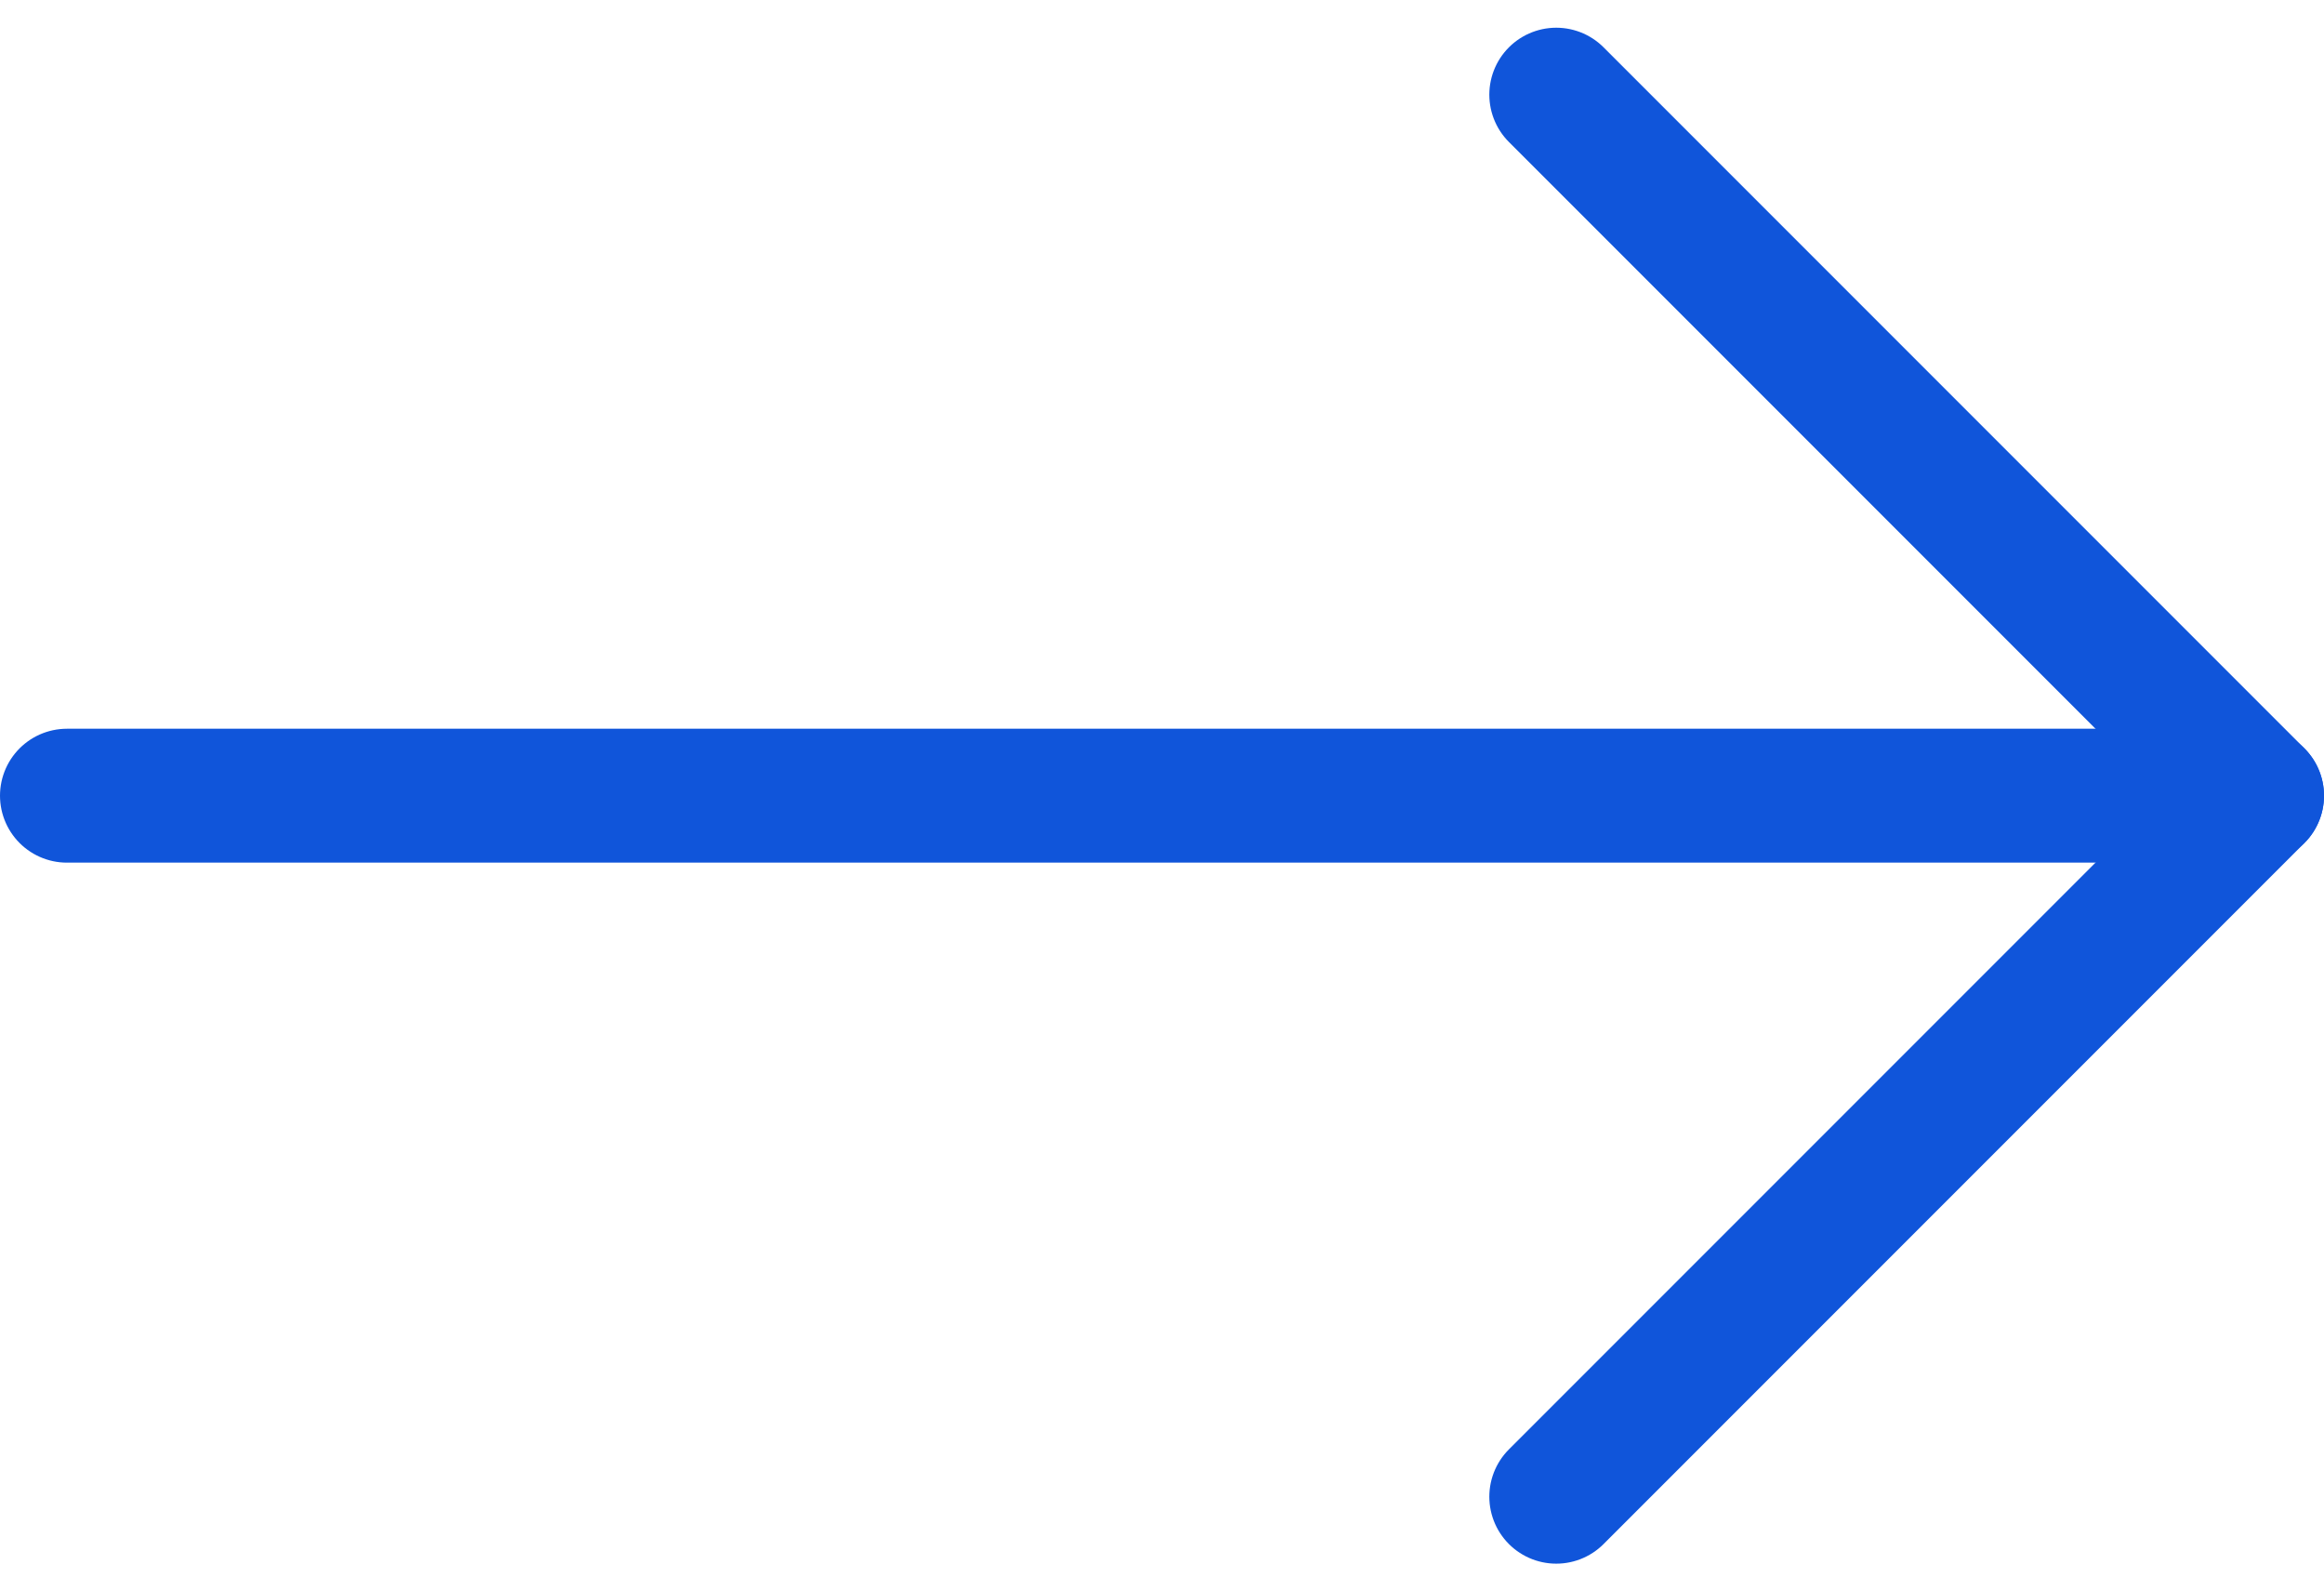
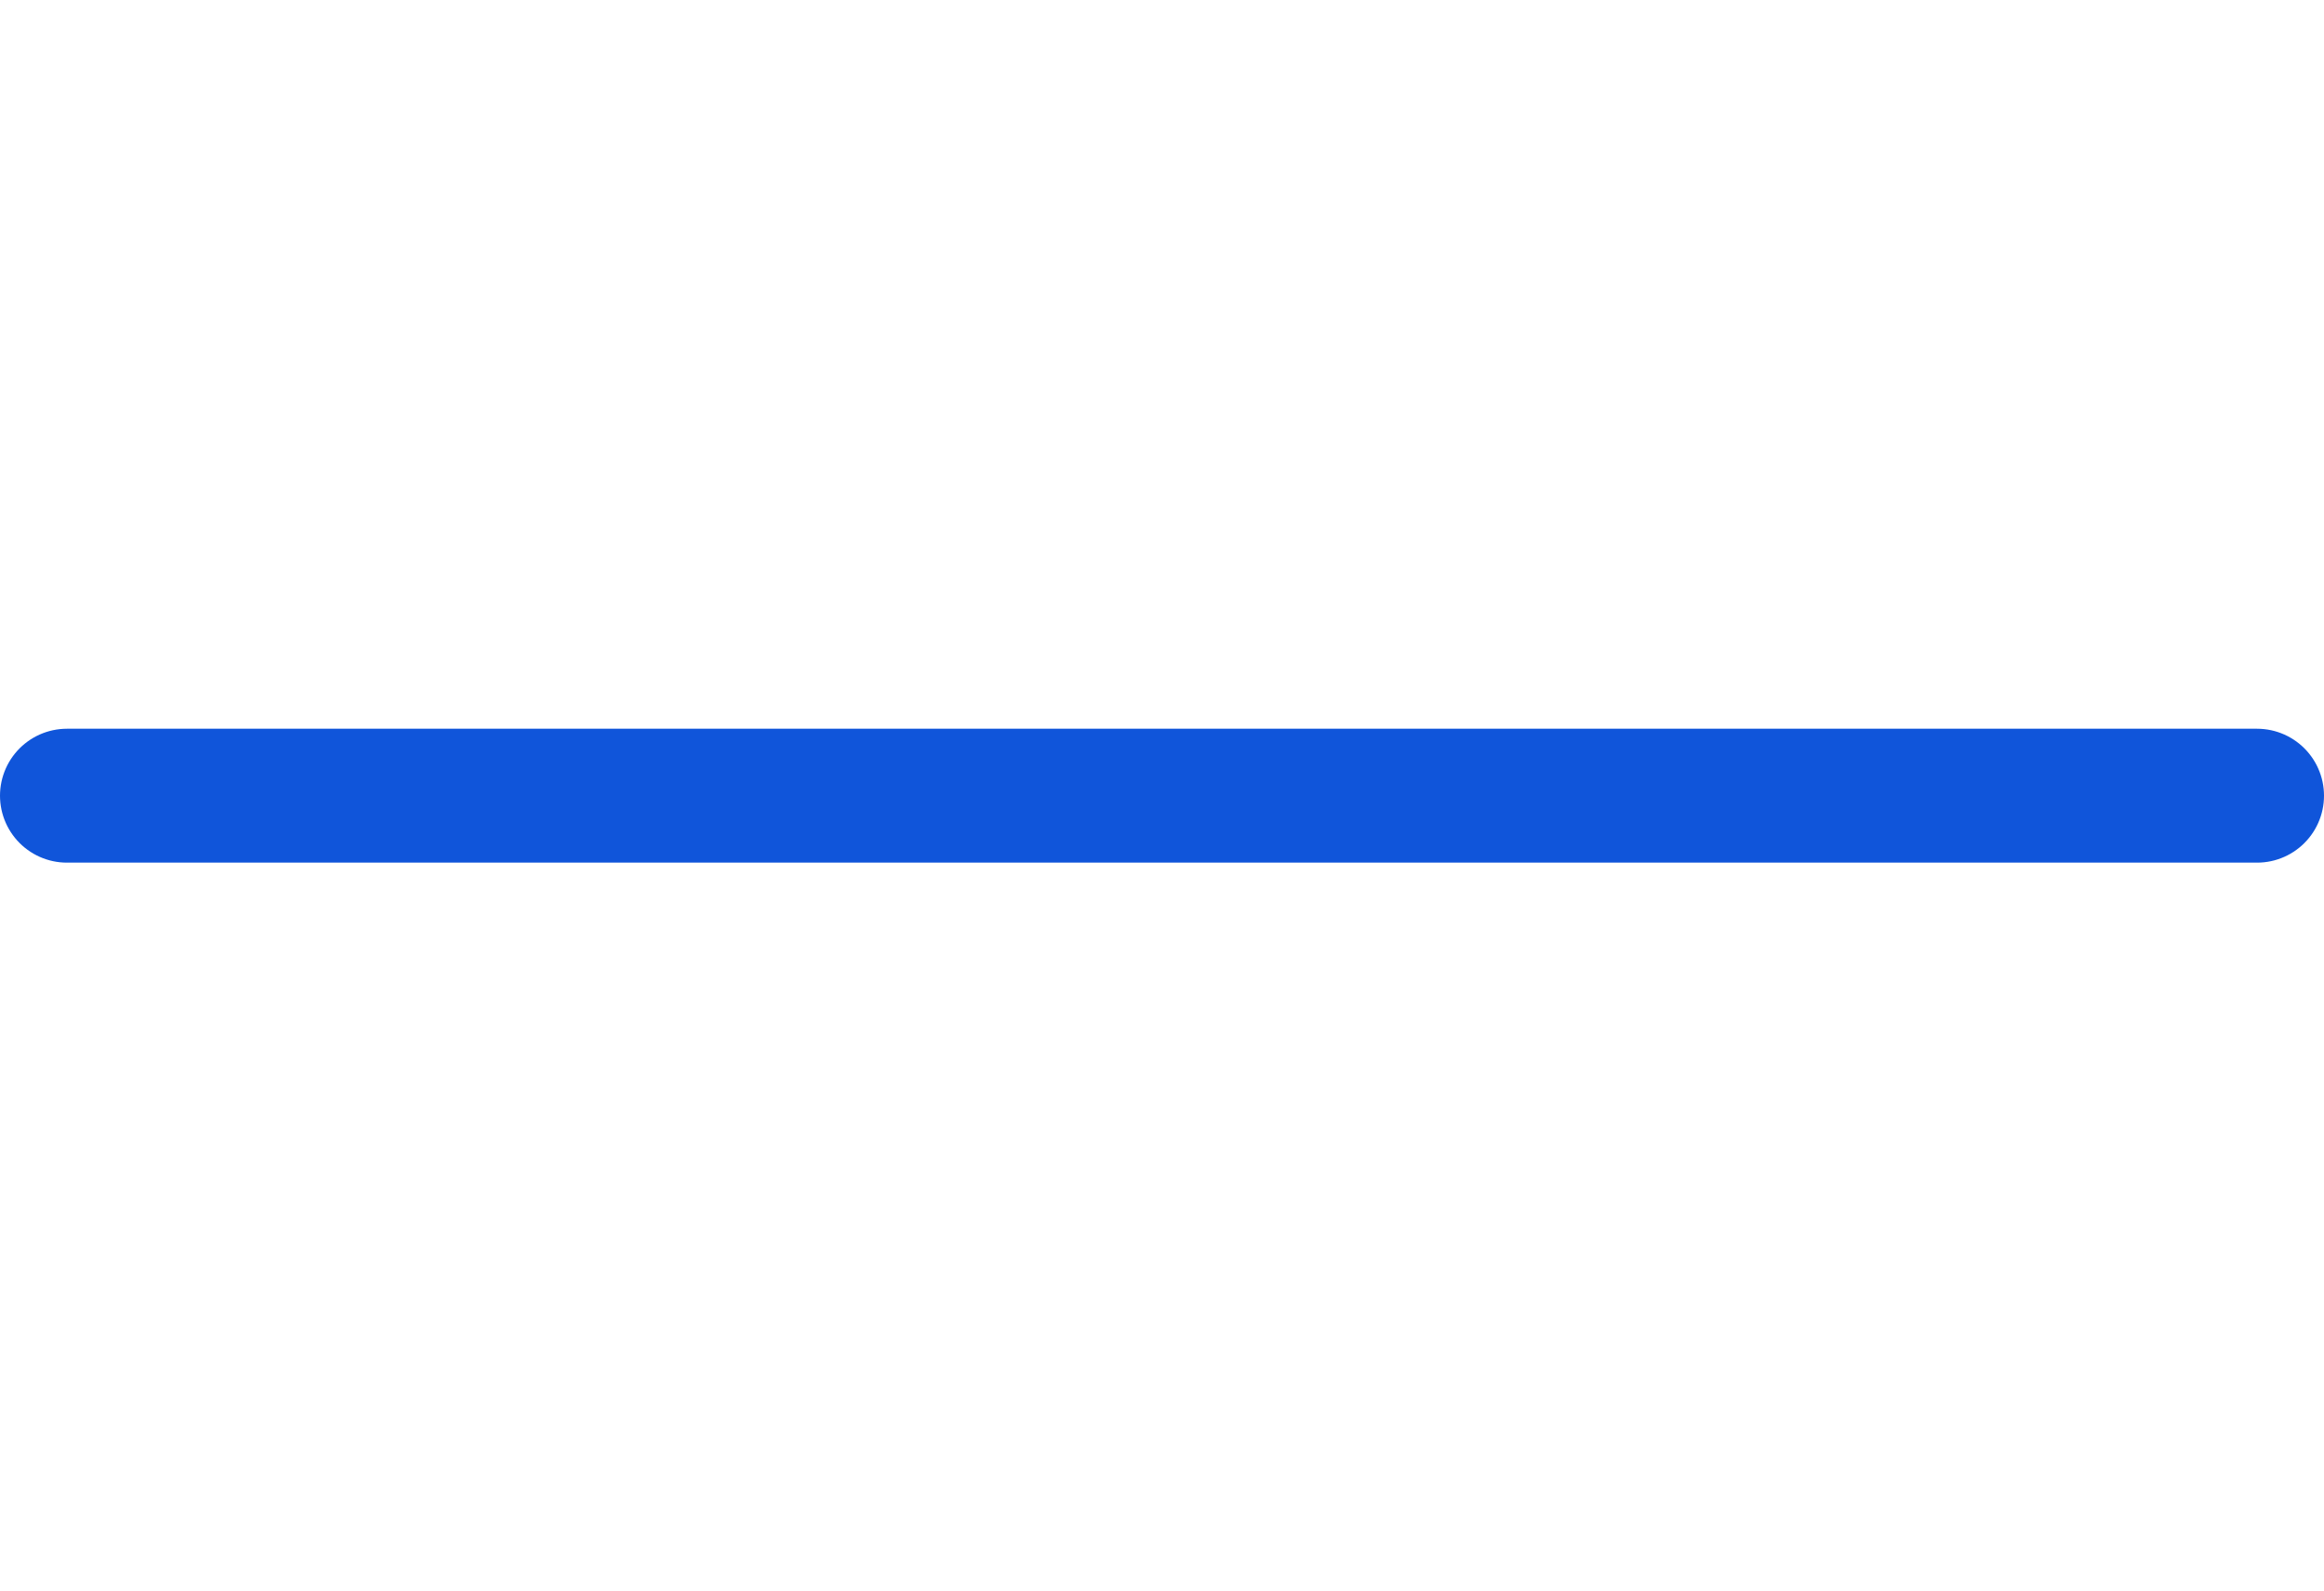
<svg xmlns="http://www.w3.org/2000/svg" width="34.723" height="23.771" viewBox="0 0 34.723 23.771">
  <g id="グループ_2917" data-name="グループ 2917" transform="translate(-818.138 -3139.615)">
    <line id="線_1" data-name="線 1" x2="32.723" transform="translate(819.138 3151.5)" fill="none" stroke="#1055da" stroke-linecap="round" stroke-width="2" />
-     <path id="パス_236" data-name="パス 236" d="M586.5,912.886l10.471,10.471L586.5,933.828" transform="translate(254.89 2228.143)" fill="none" stroke="#1055da" stroke-linecap="round" stroke-linejoin="round" stroke-width="2" />
  </g>
</svg>